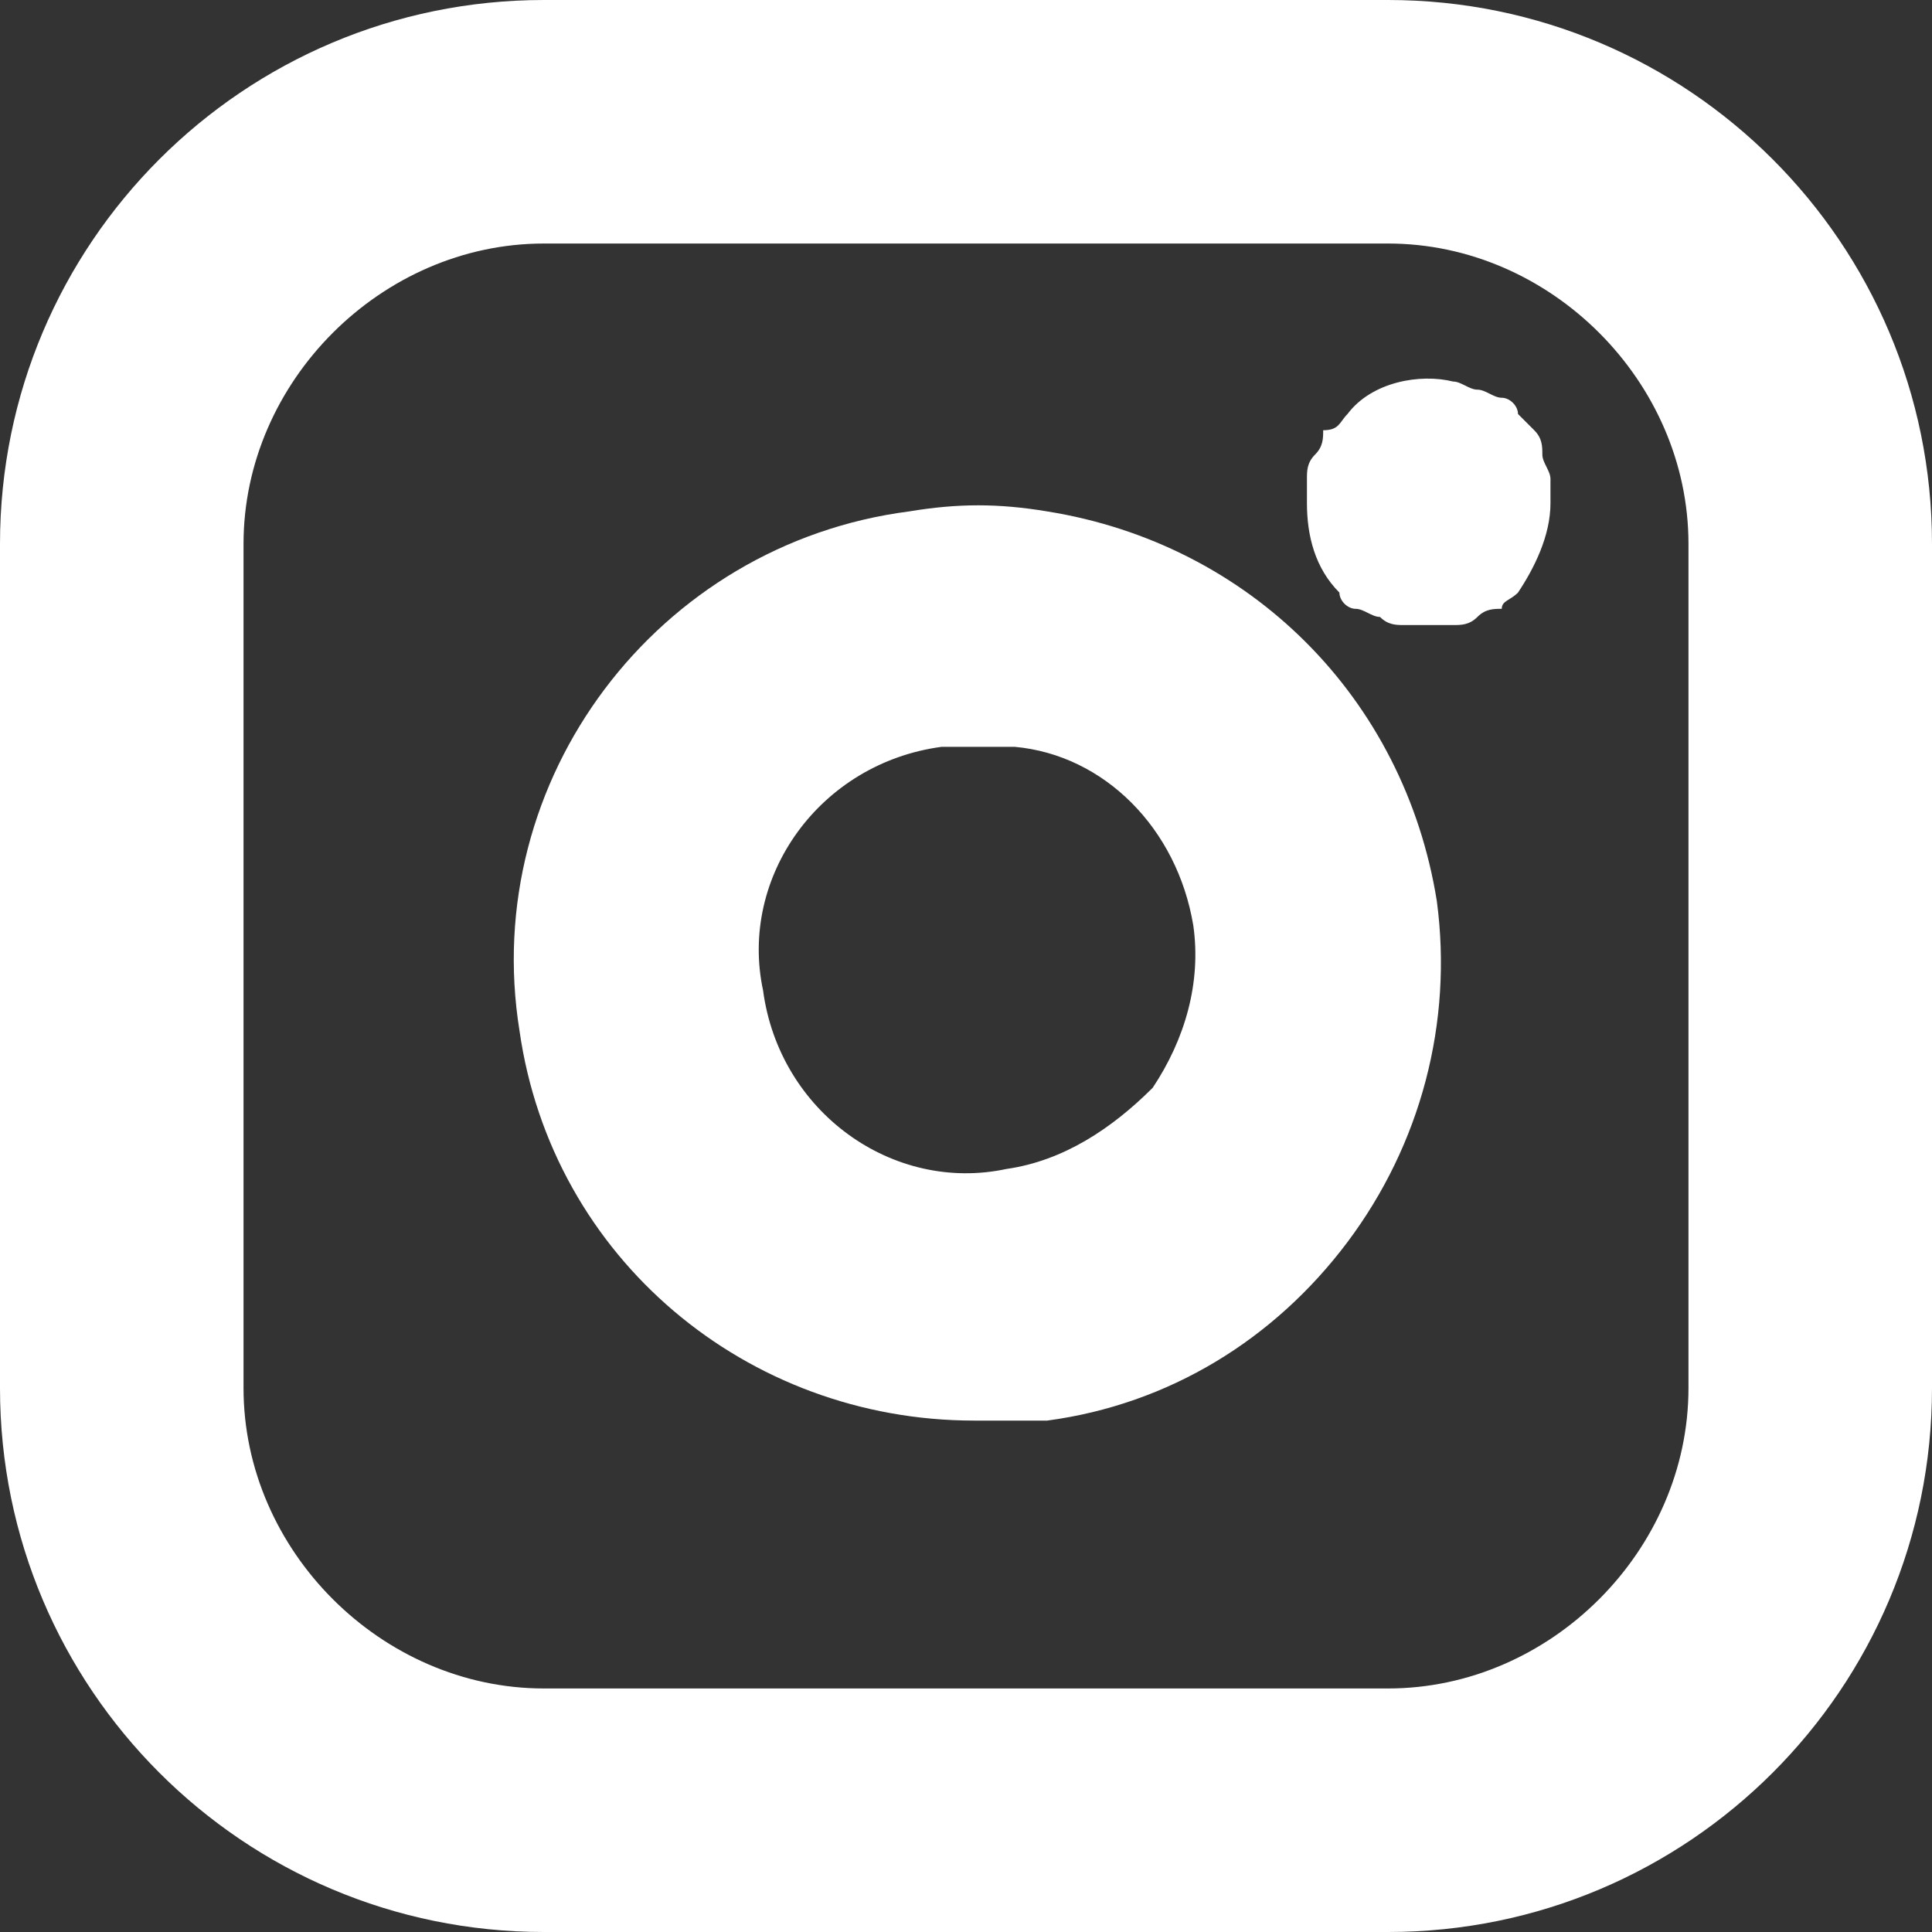
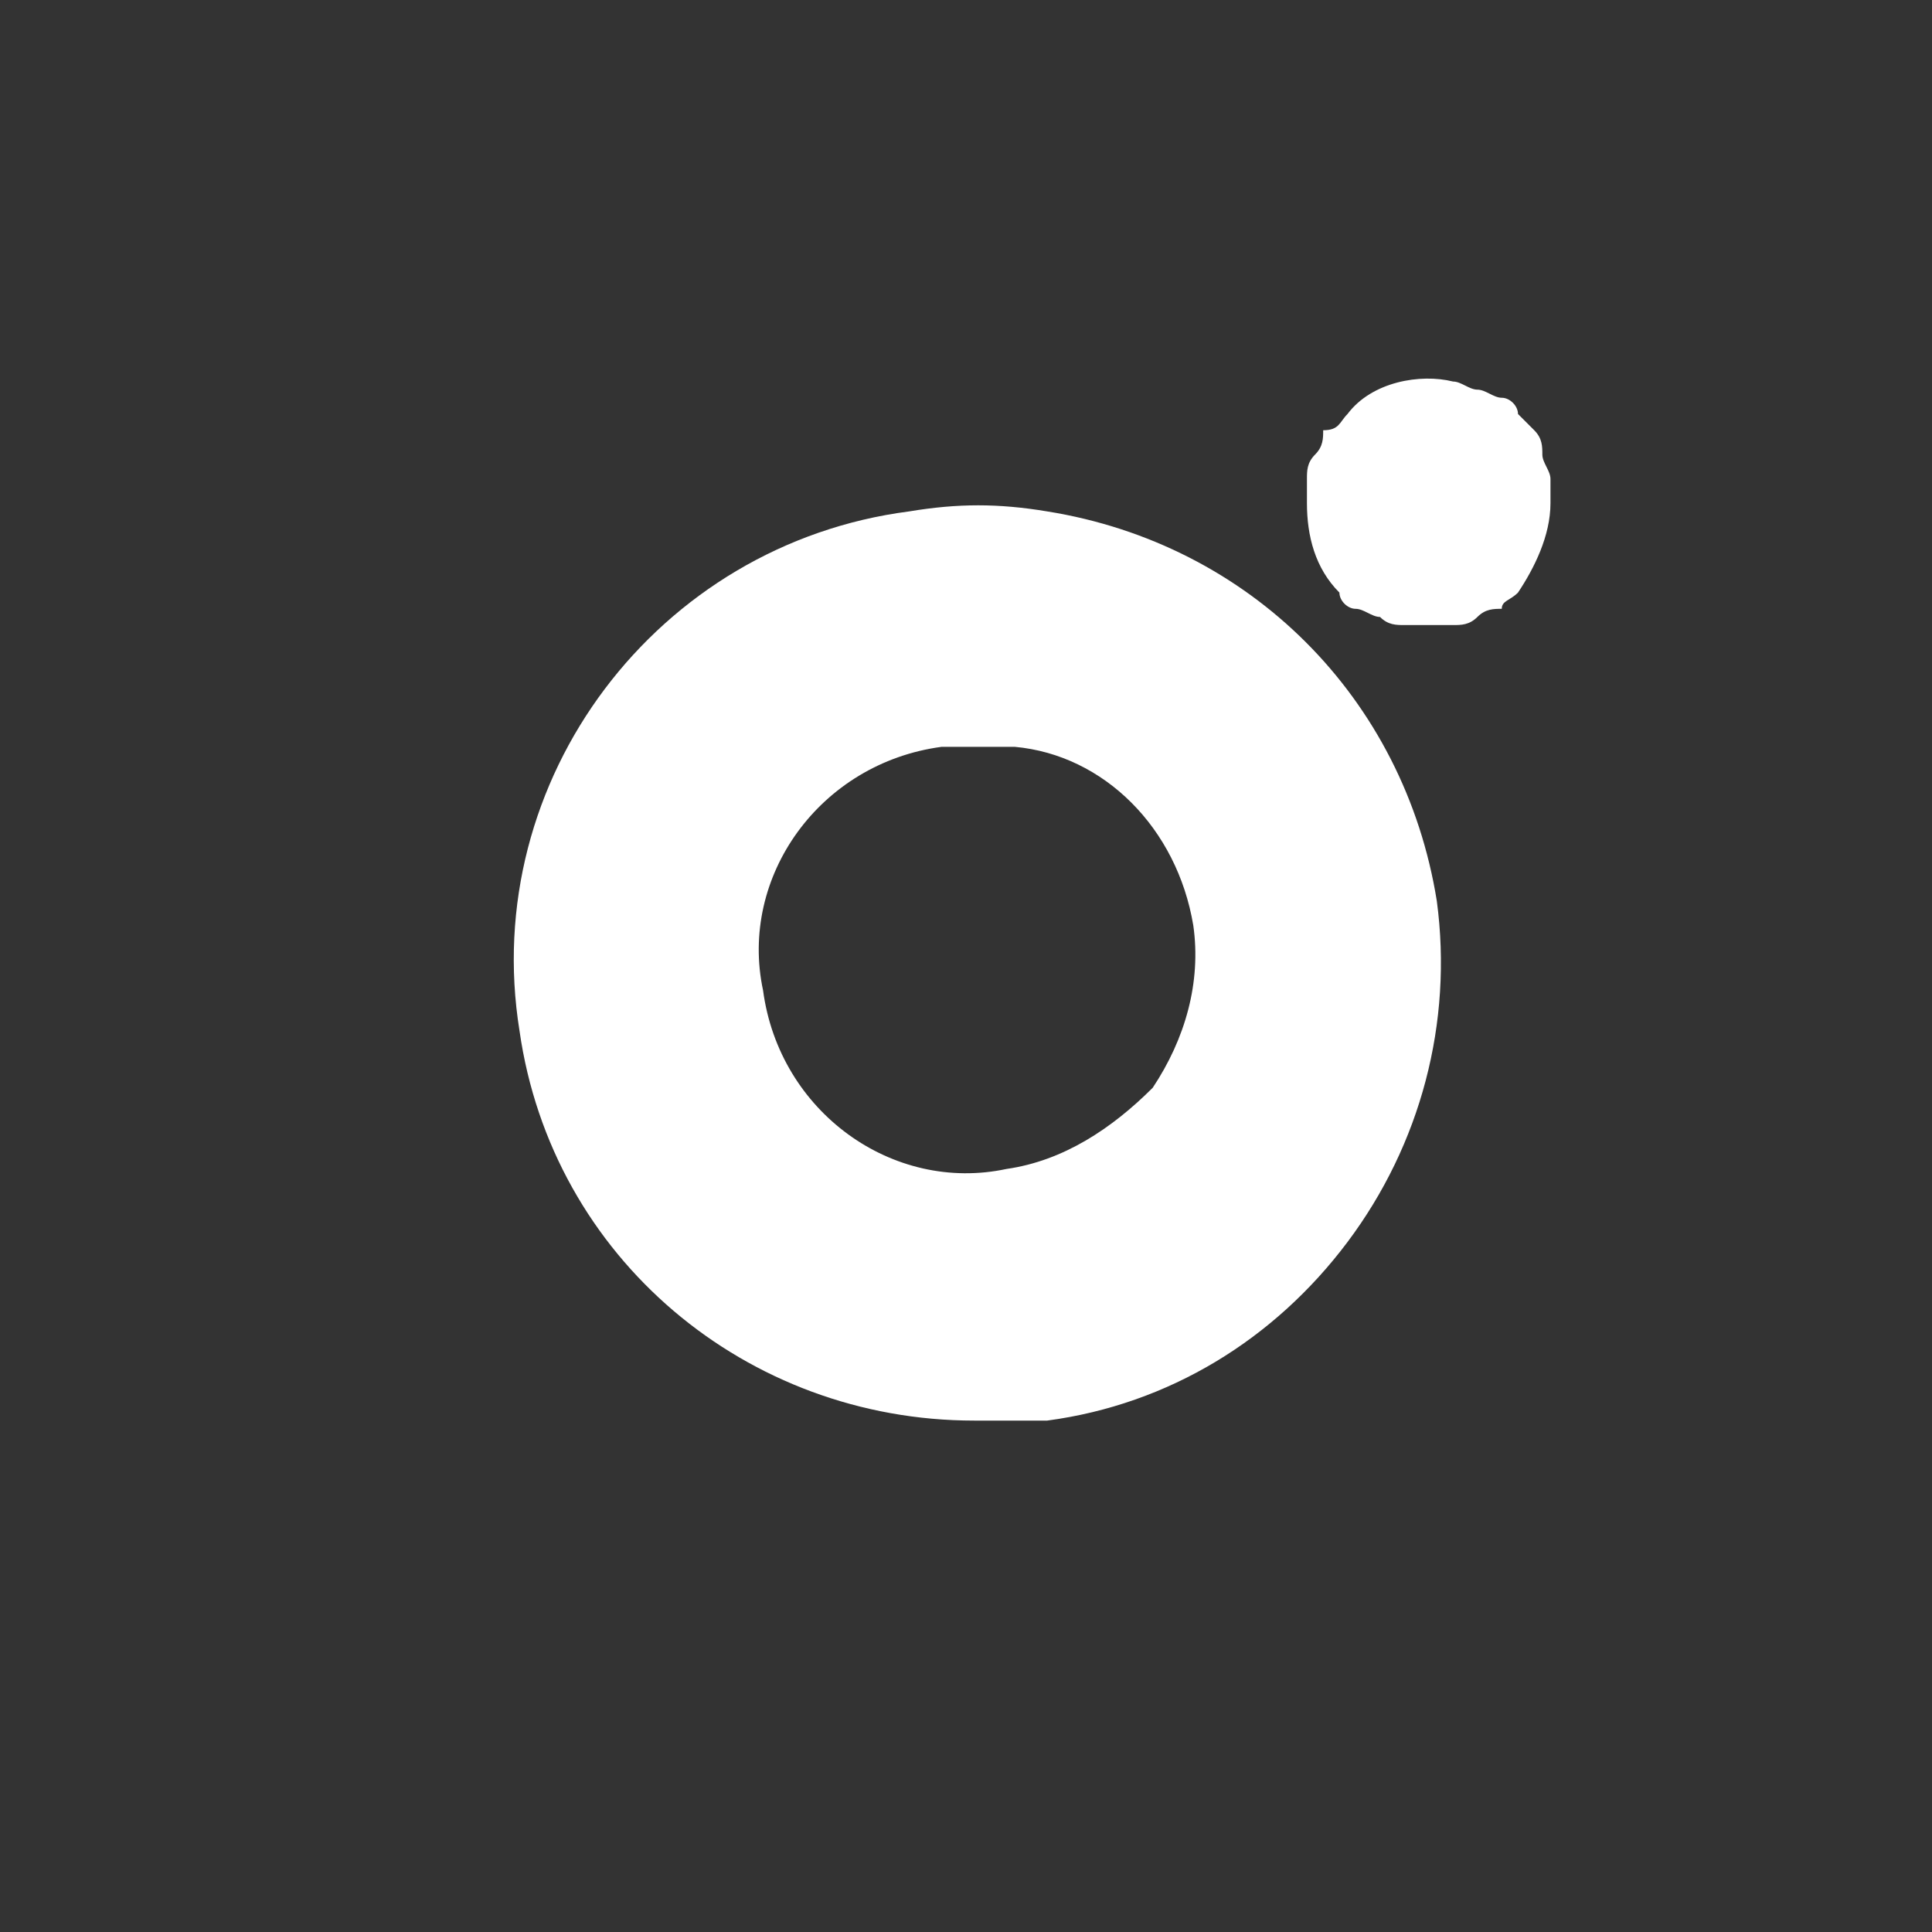
<svg xmlns="http://www.w3.org/2000/svg" id="Calque_1" x="0px" y="0px" viewBox="0 0 23.8 23.8" style="enable-background:new 0 0 23.8 23.8;" xml:space="preserve">
  <rect x="0" y="0" width="23.8" height="23.8" fill="#333333" stroke="none" />
  <style type="text/css"> .st0{fill:#FFFFFF;} </style>
  <g id="Icon_feather-instagram" transform="translate(1.5 1.5)">
-     <path class="st0" d="M15.6,22.3H5.2c-3.7,0-6.7-3-6.7-6.7V5.2c0-3.7,3-6.7,6.7-6.7h10.4c3.7,0,6.7,3,6.7,6.7v10.4 C22.3,19.3,19.3,22.3,15.6,22.3z M5.2,1.5c-2,0-3.7,1.7-3.7,3.7v10.4c0,2,1.7,3.7,3.7,3.7h10.4c2,0,3.7-1.7,3.7-3.7V5.2 c0-2-1.7-3.7-3.7-3.7H5.2z" />
    <path class="st0" d="M10.5,16c-2.8,0-5.2-2-5.6-4.8c-0.5-3.1,1.7-6,4.8-6.4c0.6-0.1,1.1-0.1,1.7,0c2.5,0.4,4.4,2.3,4.8,4.8 c0.2,1.5-0.2,3-1.1,4.2c-0.9,1.2-2.2,2-3.7,2.2C11,16,10.7,16,10.5,16z M10.5,7.7c-0.1,0-0.3,0-0.4,0c-1.5,0.2-2.5,1.6-2.2,3 c0.2,1.5,1.6,2.5,3,2.2c0.7-0.1,1.3-0.5,1.8-1c0.4-0.6,0.6-1.3,0.5-2c-0.2-1.2-1.1-2.1-2.2-2.2C10.7,7.7,10.6,7.7,10.5,7.7z" />
    <path class="st0" d="M16.1,6.2c-0.1,0-0.2,0-0.3,0c-0.1,0-0.2,0-0.3-0.1c-0.1,0-0.2-0.1-0.3-0.1c-0.1,0-0.2-0.1-0.2-0.2 c-0.3-0.3-0.4-0.7-0.4-1.1c0-0.1,0-0.2,0-0.3c0-0.1,0-0.2,0.1-0.3s0.1-0.2,0.1-0.3C15,3.8,15,3.7,15.1,3.6c0.3-0.4,0.9-0.5,1.3-0.4 c0.1,0,0.2,0.1,0.3,0.1c0.1,0,0.2,0.1,0.3,0.1c0.1,0,0.2,0.1,0.2,0.2c0.1,0.1,0.1,0.1,0.2,0.2c0.1,0.1,0.1,0.2,0.1,0.3 c0,0.1,0.1,0.2,0.1,0.3c0,0.1,0,0.2,0,0.3c0,0.4-0.2,0.8-0.4,1.1c-0.1,0.1-0.2,0.1-0.2,0.2C16.9,6,16.8,6,16.7,6.1 s-0.2,0.1-0.3,0.1C16.3,6.2,16.2,6.2,16.1,6.2z" />
  </g>
</svg>